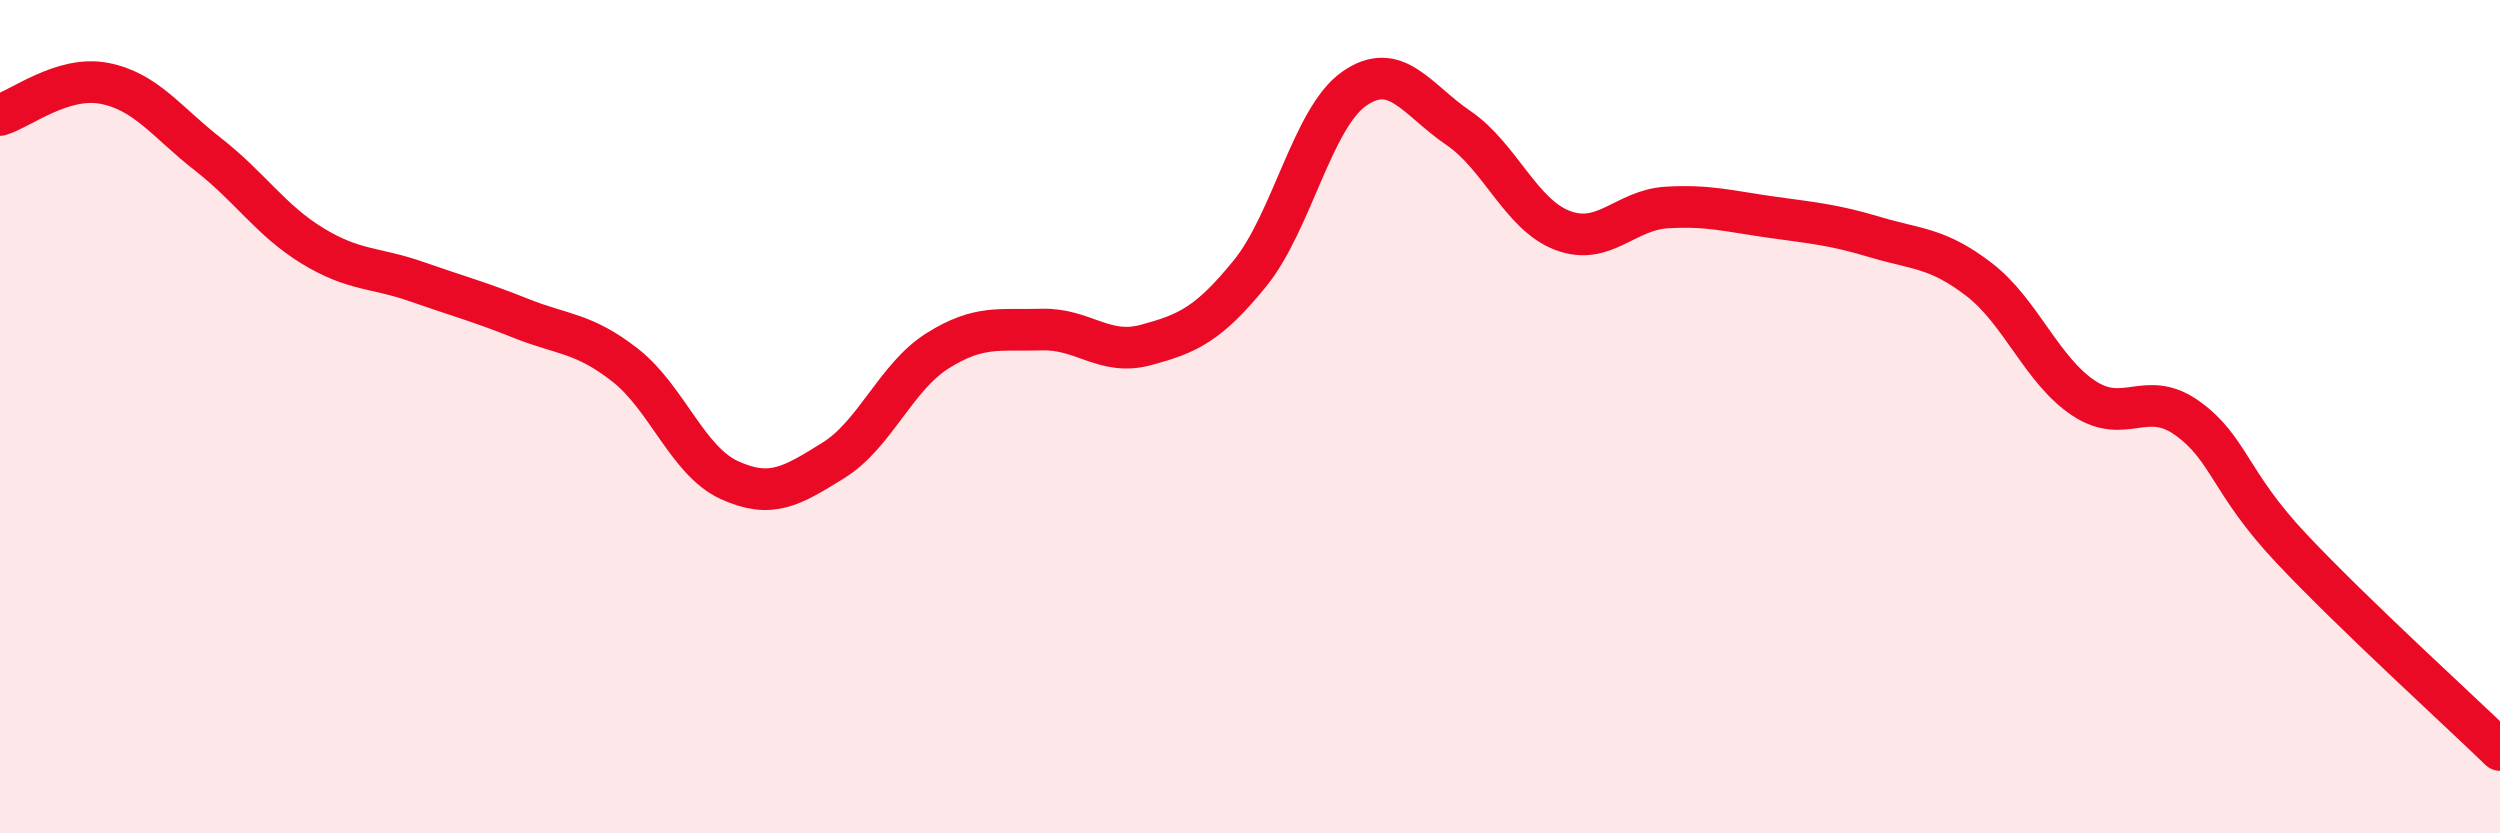
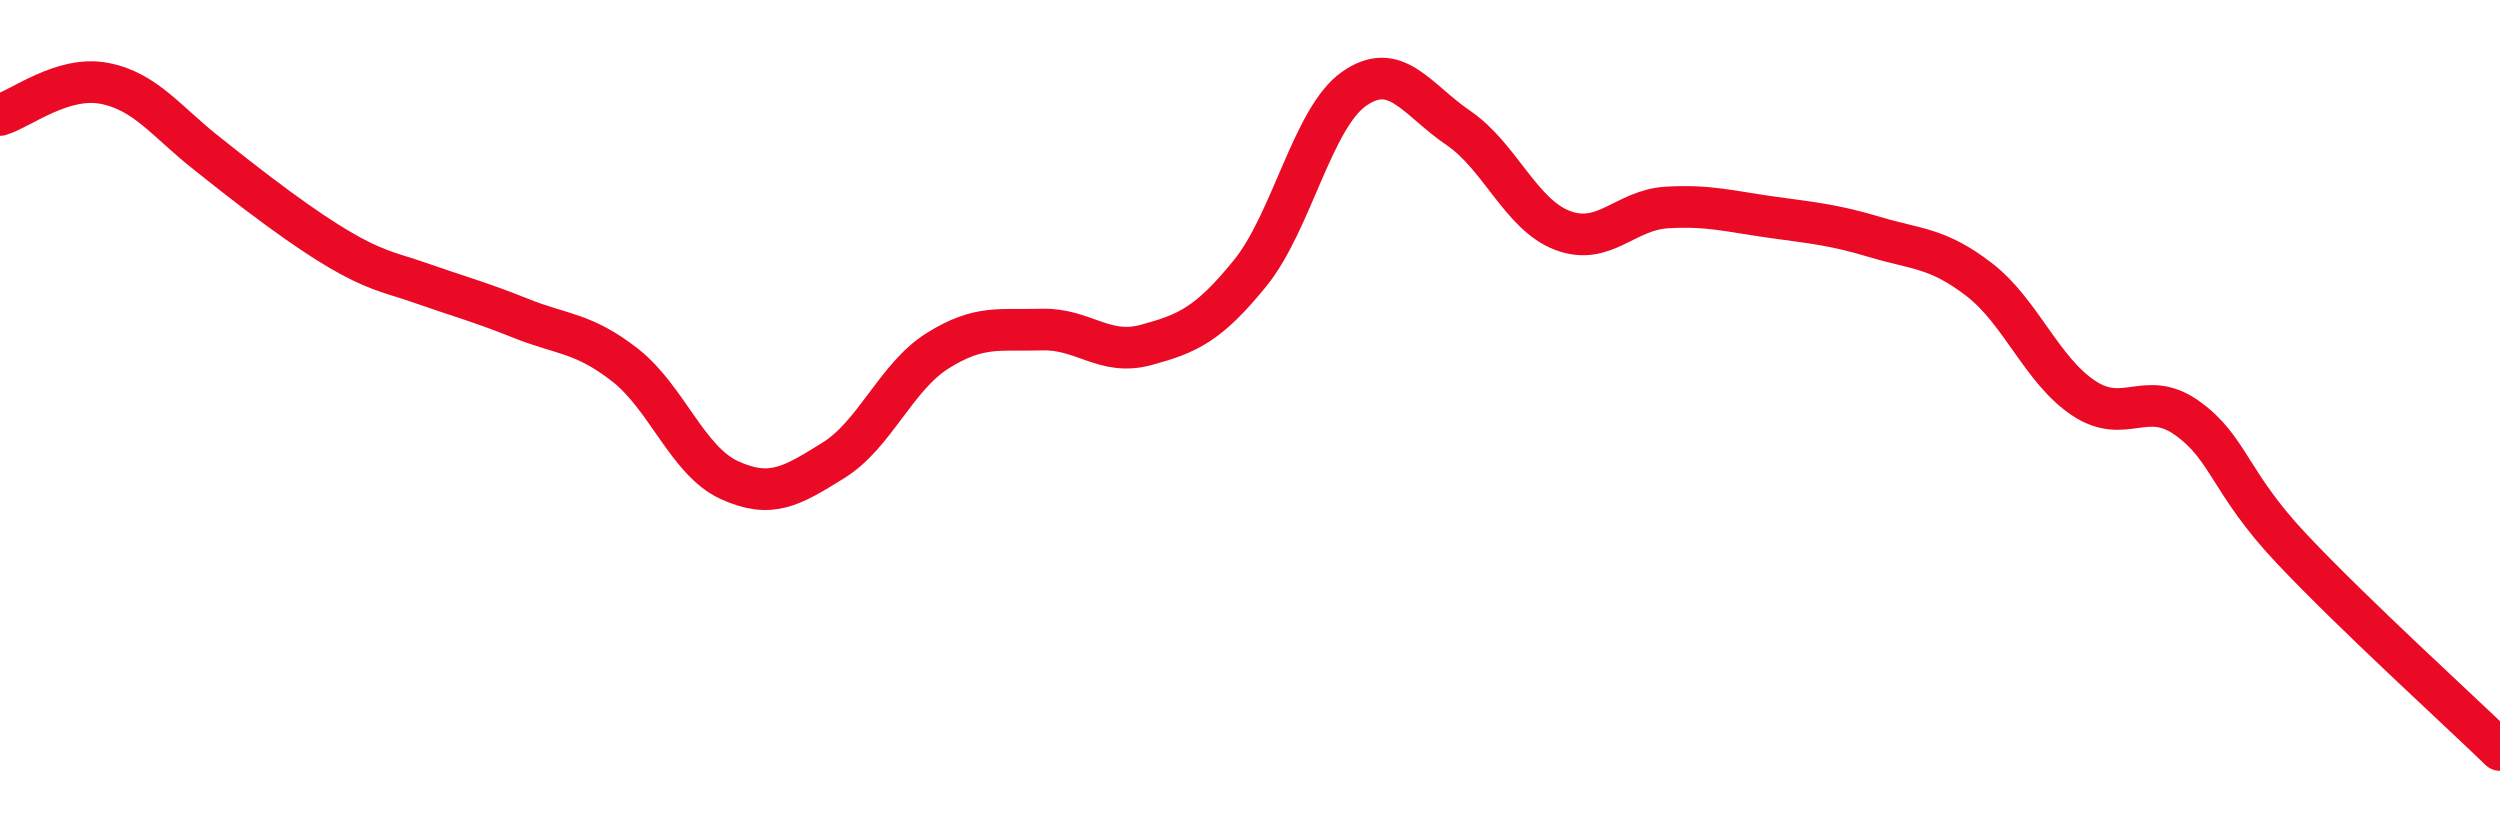
<svg xmlns="http://www.w3.org/2000/svg" width="60" height="20" viewBox="0 0 60 20">
-   <path d="M 0,2.76 C 0.5,2.61 1.5,1.81 2.5,2 C 3.5,2.19 4,2.93 5,3.71 C 6,4.49 6.5,5.29 7.5,5.9 C 8.5,6.51 9,6.41 10,6.76 C 11,7.11 11.5,7.24 12.5,7.64 C 13.5,8.04 14,7.98 15,8.76 C 16,9.54 16.5,11.06 17.5,11.52 C 18.5,11.98 19,11.67 20,11.05 C 21,10.43 21.5,9.05 22.5,8.42 C 23.5,7.79 24,7.94 25,7.91 C 26,7.88 26.5,8.55 27.5,8.28 C 28.5,8.01 29,7.79 30,6.56 C 31,5.33 31.5,2.83 32.5,2.13 C 33.5,1.43 34,2.39 35,3.07 C 36,3.75 36.5,5.15 37.5,5.53 C 38.5,5.91 39,5.04 40,4.98 C 41,4.92 41.5,5.07 42.5,5.21 C 43.5,5.35 44,5.39 45,5.69 C 46,5.99 46.5,5.94 47.5,6.71 C 48.5,7.48 49,8.88 50,9.55 C 51,10.22 51.5,9.32 52.5,10.04 C 53.5,10.76 53.5,11.58 55,13.17 C 56.5,14.76 59,17.03 60,18L60 20L0 20Z" fill="#EB0A25" opacity="0.1" stroke-linecap="round" stroke-linejoin="round" />
-   <path d="M 0,2.76 C 0.5,2.61 1.5,1.81 2.5,2 C 3.5,2.19 4,2.93 5,3.71 C 6,4.49 6.5,5.29 7.5,5.9 C 8.5,6.51 9,6.41 10,6.76 C 11,7.11 11.5,7.24 12.5,7.64 C 13.5,8.04 14,7.98 15,8.76 C 16,9.54 16.5,11.06 17.5,11.52 C 18.5,11.98 19,11.67 20,11.05 C 21,10.43 21.5,9.05 22.5,8.42 C 23.5,7.79 24,7.94 25,7.91 C 26,7.88 26.5,8.55 27.5,8.28 C 28.5,8.01 29,7.79 30,6.56 C 31,5.33 31.5,2.83 32.5,2.13 C 33.5,1.43 34,2.39 35,3.07 C 36,3.75 36.5,5.15 37.5,5.53 C 38.5,5.91 39,5.04 40,4.98 C 41,4.92 41.5,5.07 42.5,5.21 C 43.5,5.35 44,5.39 45,5.69 C 46,5.99 46.5,5.94 47.5,6.71 C 48.5,7.48 49,8.88 50,9.55 C 51,10.22 51.5,9.32 52.5,10.04 C 53.5,10.76 53.5,11.58 55,13.17 C 56.5,14.76 59,17.03 60,18" stroke="#EB0A25" stroke-width="1" fill="none" stroke-linecap="round" stroke-linejoin="round" />
+   <path d="M 0,2.76 C 0.5,2.61 1.5,1.81 2.5,2 C 3.5,2.19 4,2.93 5,3.71 C 8.5,6.51 9,6.41 10,6.76 C 11,7.11 11.5,7.24 12.5,7.64 C 13.5,8.04 14,7.98 15,8.76 C 16,9.54 16.5,11.06 17.5,11.52 C 18.5,11.98 19,11.67 20,11.05 C 21,10.43 21.5,9.05 22.5,8.42 C 23.5,7.79 24,7.94 25,7.91 C 26,7.88 26.5,8.55 27.5,8.28 C 28.5,8.01 29,7.79 30,6.56 C 31,5.33 31.5,2.83 32.5,2.13 C 33.5,1.43 34,2.39 35,3.07 C 36,3.75 36.5,5.15 37.5,5.53 C 38.5,5.91 39,5.04 40,4.98 C 41,4.92 41.5,5.07 42.5,5.21 C 43.5,5.35 44,5.39 45,5.69 C 46,5.99 46.5,5.94 47.5,6.71 C 48.5,7.48 49,8.88 50,9.55 C 51,10.22 51.5,9.32 52.5,10.04 C 53.5,10.76 53.5,11.58 55,13.17 C 56.5,14.76 59,17.03 60,18" stroke="#EB0A25" stroke-width="1" fill="none" stroke-linecap="round" stroke-linejoin="round" />
</svg>